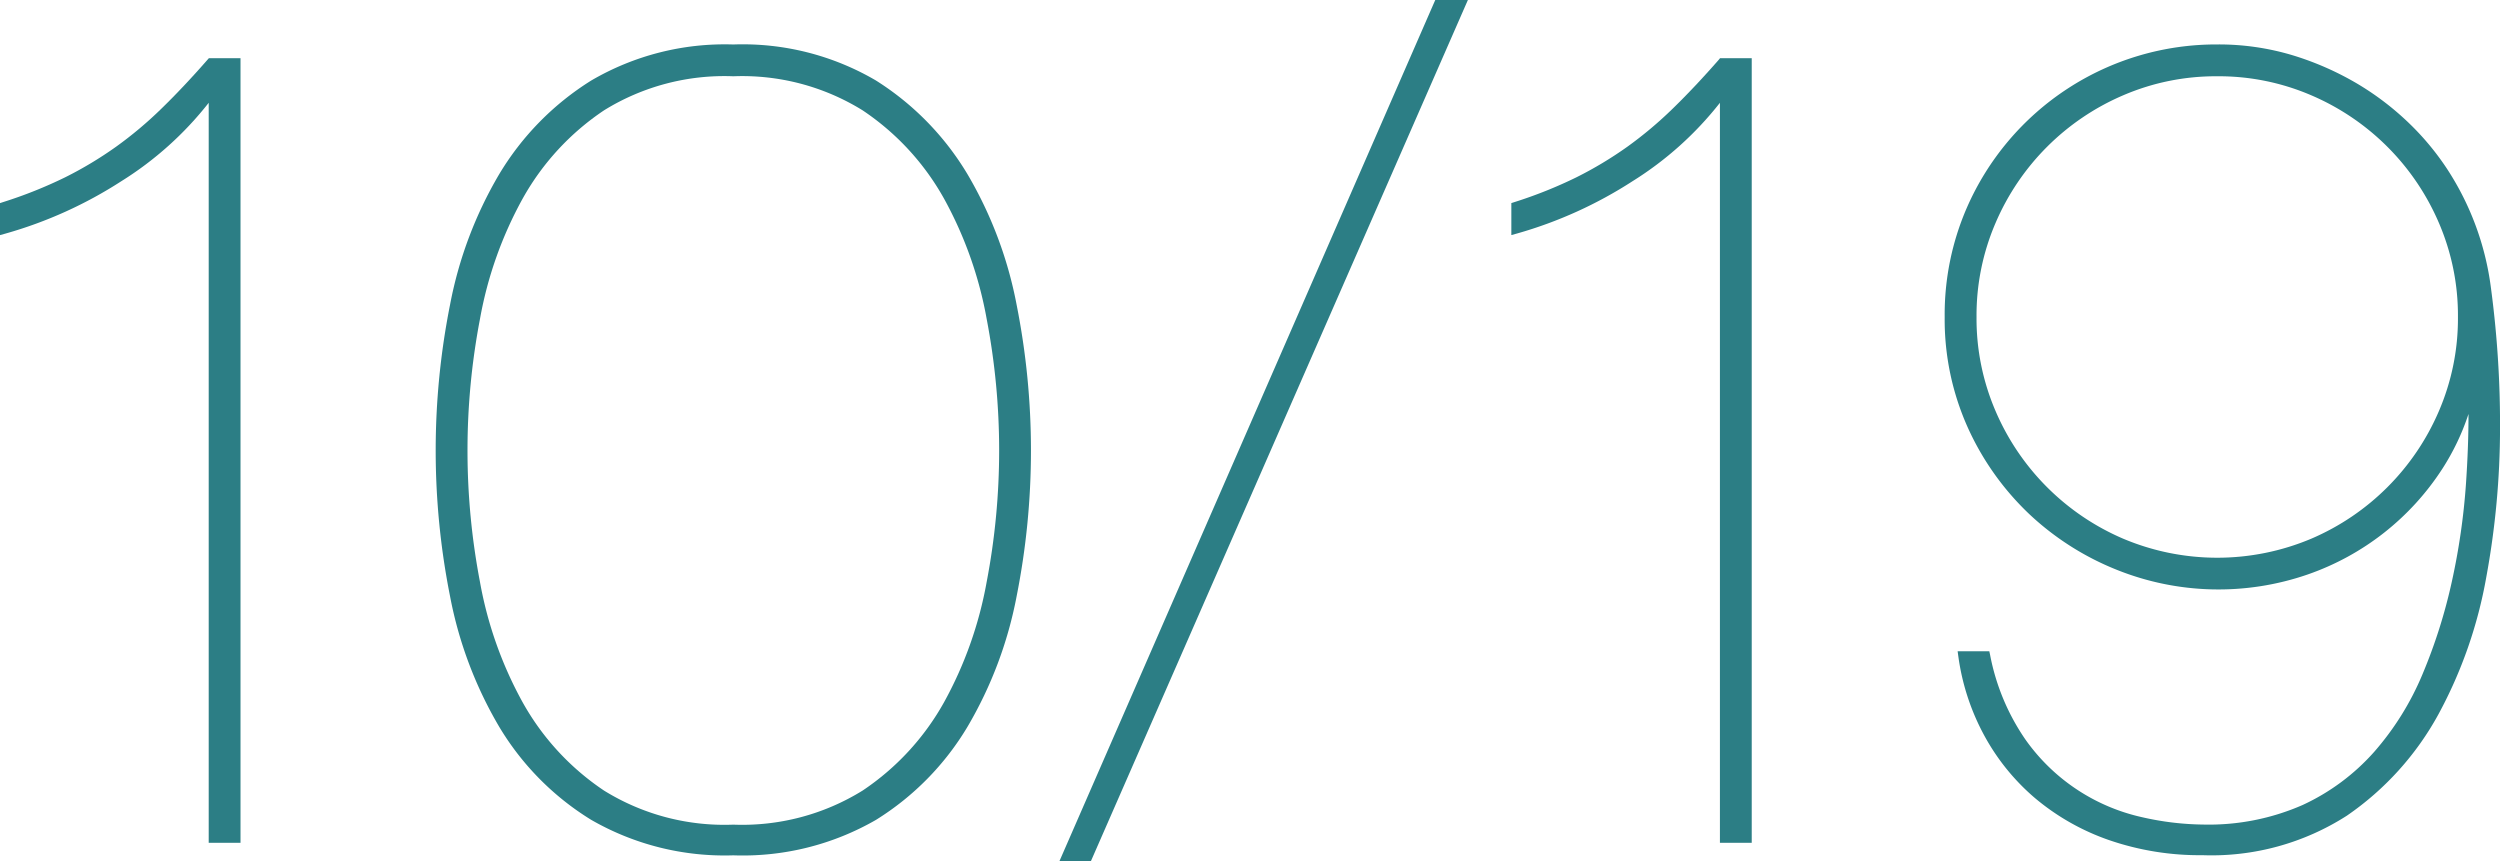
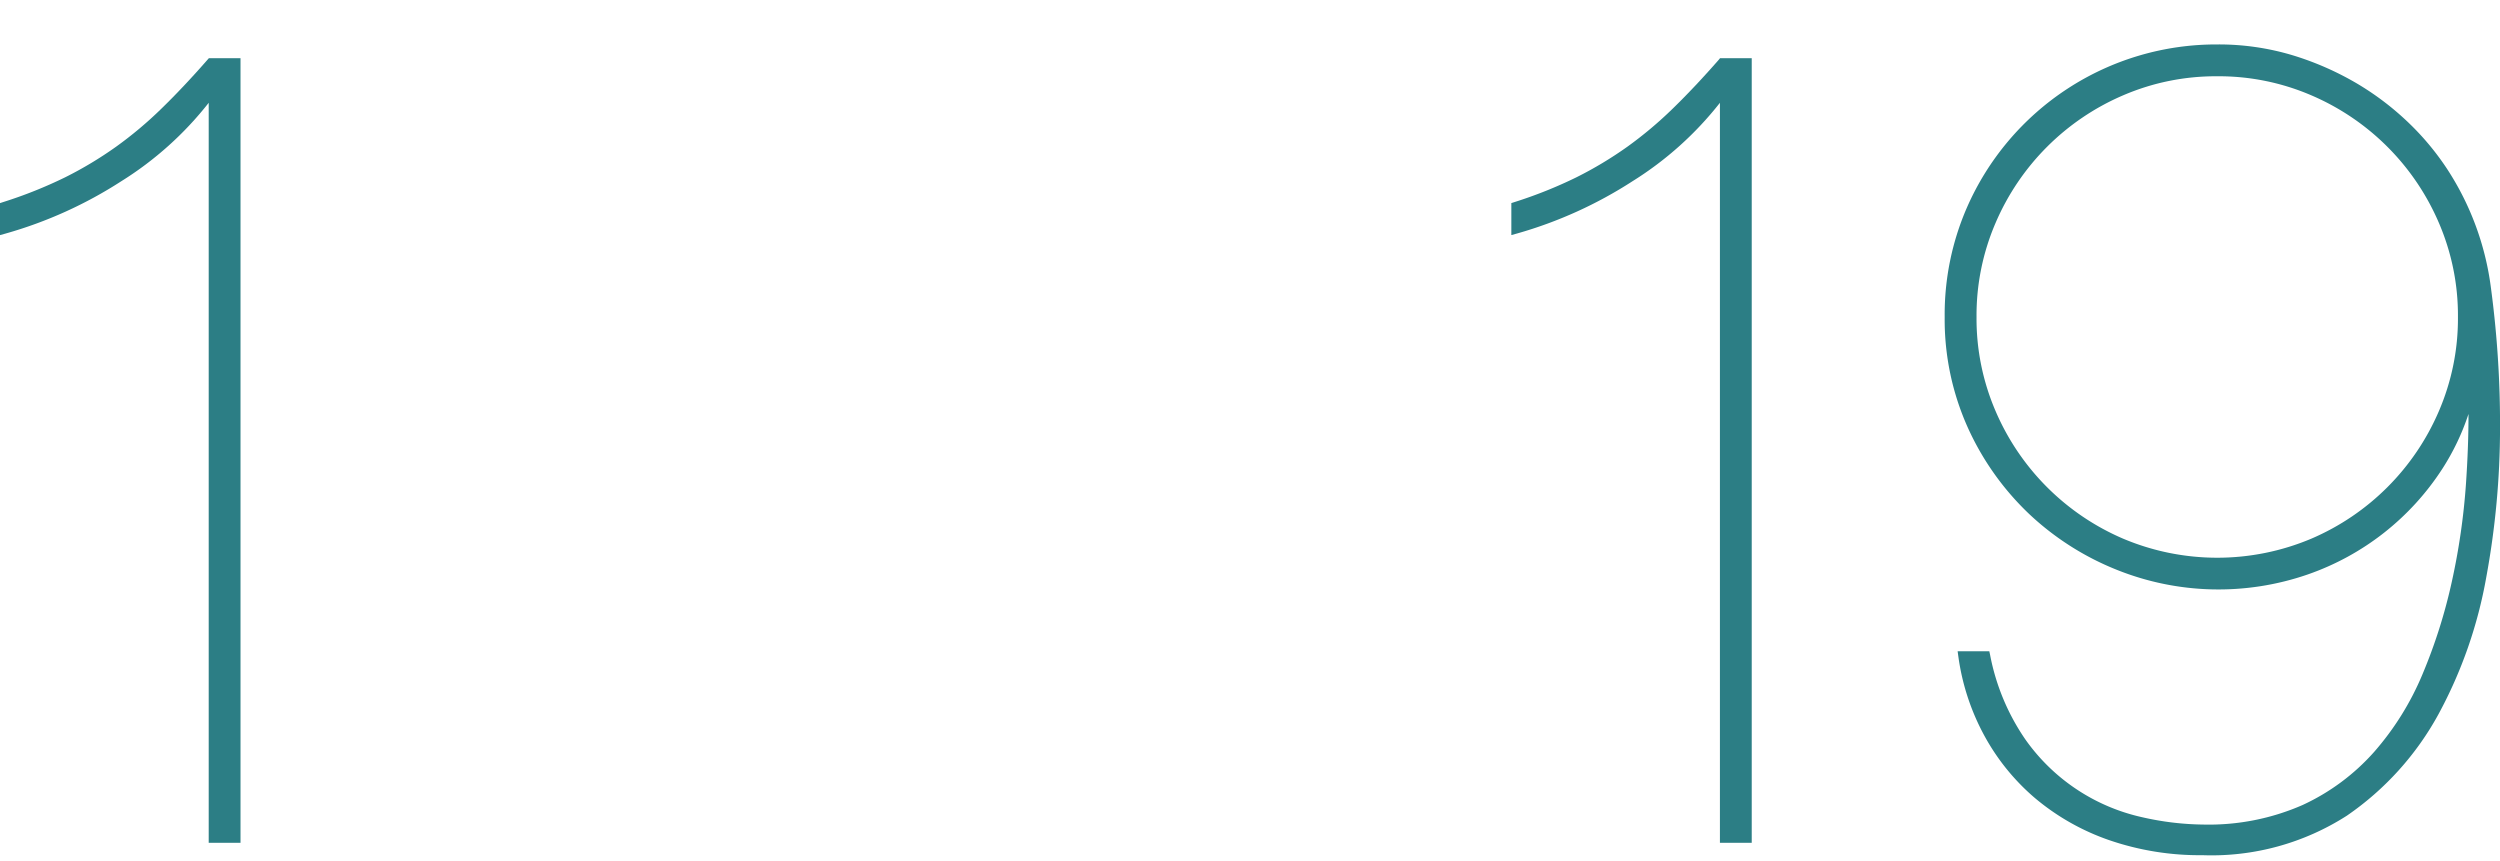
<svg xmlns="http://www.w3.org/2000/svg" viewBox="0 0 118.36 40.763">
  <defs>
    <style>.cls-1{fill:#2c7e85;}</style>
  </defs>
  <title>アセット 2</title>
  <g id="レイヤー_2" data-name="レイヤー 2">
    <g id="pc">
      <path class="cls-1" d="M9.826,2.826c-.754.862-1.486,1.64-2.176,2.31A18.509,18.509,0,0,1,5.488,6.952a18.018,18.018,0,0,1-2.4,1.441A21.125,21.125,0,0,1,.147,9.568L0,9.616v1.514l.27-.074A20.263,20.263,0,0,0,5.754,8.573,16.056,16.056,0,0,0,9.881,4.867V39.9h1.506V2.754H9.89Z" />
-       <path class="cls-1" d="M45.81,8.257a13.322,13.322,0,0,0-4.336-4.444,12.47,12.47,0,0,0-6.755-1.707A12.508,12.508,0,0,0,27.99,3.813a13.25,13.25,0,0,0-4.362,4.445,19.2,19.2,0,0,0-2.321,6.17,35.357,35.357,0,0,0,0,13.8,19.215,19.215,0,0,0,2.321,6.17,12.993,12.993,0,0,0,4.364,4.418,12.658,12.658,0,0,0,6.727,1.679,12.628,12.628,0,0,0,6.754-1.679A13.081,13.081,0,0,0,45.81,34.4a19.261,19.261,0,0,0,2.321-6.17,35.407,35.407,0,0,0,0-13.8A19.255,19.255,0,0,0,45.81,8.257ZM34.719,39.042A10.812,10.812,0,0,1,28.6,37.431a12.122,12.122,0,0,1-3.848-4.166,18.532,18.532,0,0,1-2.028-5.713,33.088,33.088,0,0,1,0-12.45,18.542,18.542,0,0,1,2.028-5.712A12.133,12.133,0,0,1,28.6,5.222a10.816,10.816,0,0,1,6.119-1.611,10.82,10.82,0,0,1,6.118,1.611,12.129,12.129,0,0,1,3.849,4.167A18.573,18.573,0,0,1,46.713,15.1a33.088,33.088,0,0,1,0,12.45,18.568,18.568,0,0,1-2.027,5.713,12.122,12.122,0,0,1-3.849,4.167A10.815,10.815,0,0,1,34.719,39.042Z" />
-       <polygon class="cls-1" points="50.161 40.763 51.651 40.763 69.365 0.298 69.496 0 67.951 0 50.161 40.763" />
      <path class="cls-1" d="M81.376,2.826c-.755.863-1.487,1.64-2.176,2.31a18.7,18.7,0,0,1-2.161,1.815,18.125,18.125,0,0,1-2.4,1.441A21.122,21.122,0,0,1,71.7,9.568l-.147.047v1.514l.27-.074A20.239,20.239,0,0,0,77.3,8.573a16.055,16.055,0,0,0,4.128-3.706V39.9h1.506V2.754h-1.5Z" />
      <path class="cls-1" d="M117.927,13.6a13.371,13.371,0,0,0-2.085-5.622,12.715,12.715,0,0,0-1.784-2.142,13.376,13.376,0,0,0-2.442-1.866,14.087,14.087,0,0,0-3.043-1.344,12.12,12.12,0,0,0-3.6-.522A12.885,12.885,0,0,0,93.113,9.847a12.68,12.68,0,0,0-1.044,5.162,12.474,12.474,0,0,0,1.1,5.246,13.026,13.026,0,0,0,2.91,4.089,13.159,13.159,0,0,0,4.144,2.635,12.924,12.924,0,0,0,9.032.219,12.448,12.448,0,0,0,6.373-5,11.309,11.309,0,0,0,1.241-2.6c0,1.057-.042,2.165-.12,3.306a31.684,31.684,0,0,1-.671,4.64,25.248,25.248,0,0,1-1.393,4.391A13.393,13.393,0,0,1,112.4,35.6a10.282,10.282,0,0,1-3.387,2.513,11.049,11.049,0,0,1-4.688.925,13.547,13.547,0,0,1-2.9-.346A9.206,9.206,0,0,1,95.883,35h0a10.534,10.534,0,0,1-1.665-4l-.036-.167h-1.5l.033.242a10.951,10.951,0,0,0,1.212,3.717,10.426,10.426,0,0,0,2.426,3,11.066,11.066,0,0,0,3.5,1.982,13.171,13.171,0,0,0,4.418.714,11.866,11.866,0,0,0,6.844-1.874,13.9,13.9,0,0,0,4.332-4.8,21.41,21.41,0,0,0,2.264-6.491,39.186,39.186,0,0,0,.651-7.031A49.025,49.025,0,0,0,117.927,13.6ZM104.972,3.611a11.077,11.077,0,0,1,4.451.9,11.485,11.485,0,0,1,6.046,6.046,11.072,11.072,0,0,1,.9,4.451,11.071,11.071,0,0,1-.9,4.451,11.49,11.49,0,0,1-6.046,6.046,11.453,11.453,0,0,1-8.9,0,11.49,11.49,0,0,1-6.046-6.046,11.057,11.057,0,0,1-.9-4.451,11.056,11.056,0,0,1,.9-4.451,11.485,11.485,0,0,1,6.046-6.046A11.077,11.077,0,0,1,104.972,3.611Z" />
    </g>
  </g>
</svg>